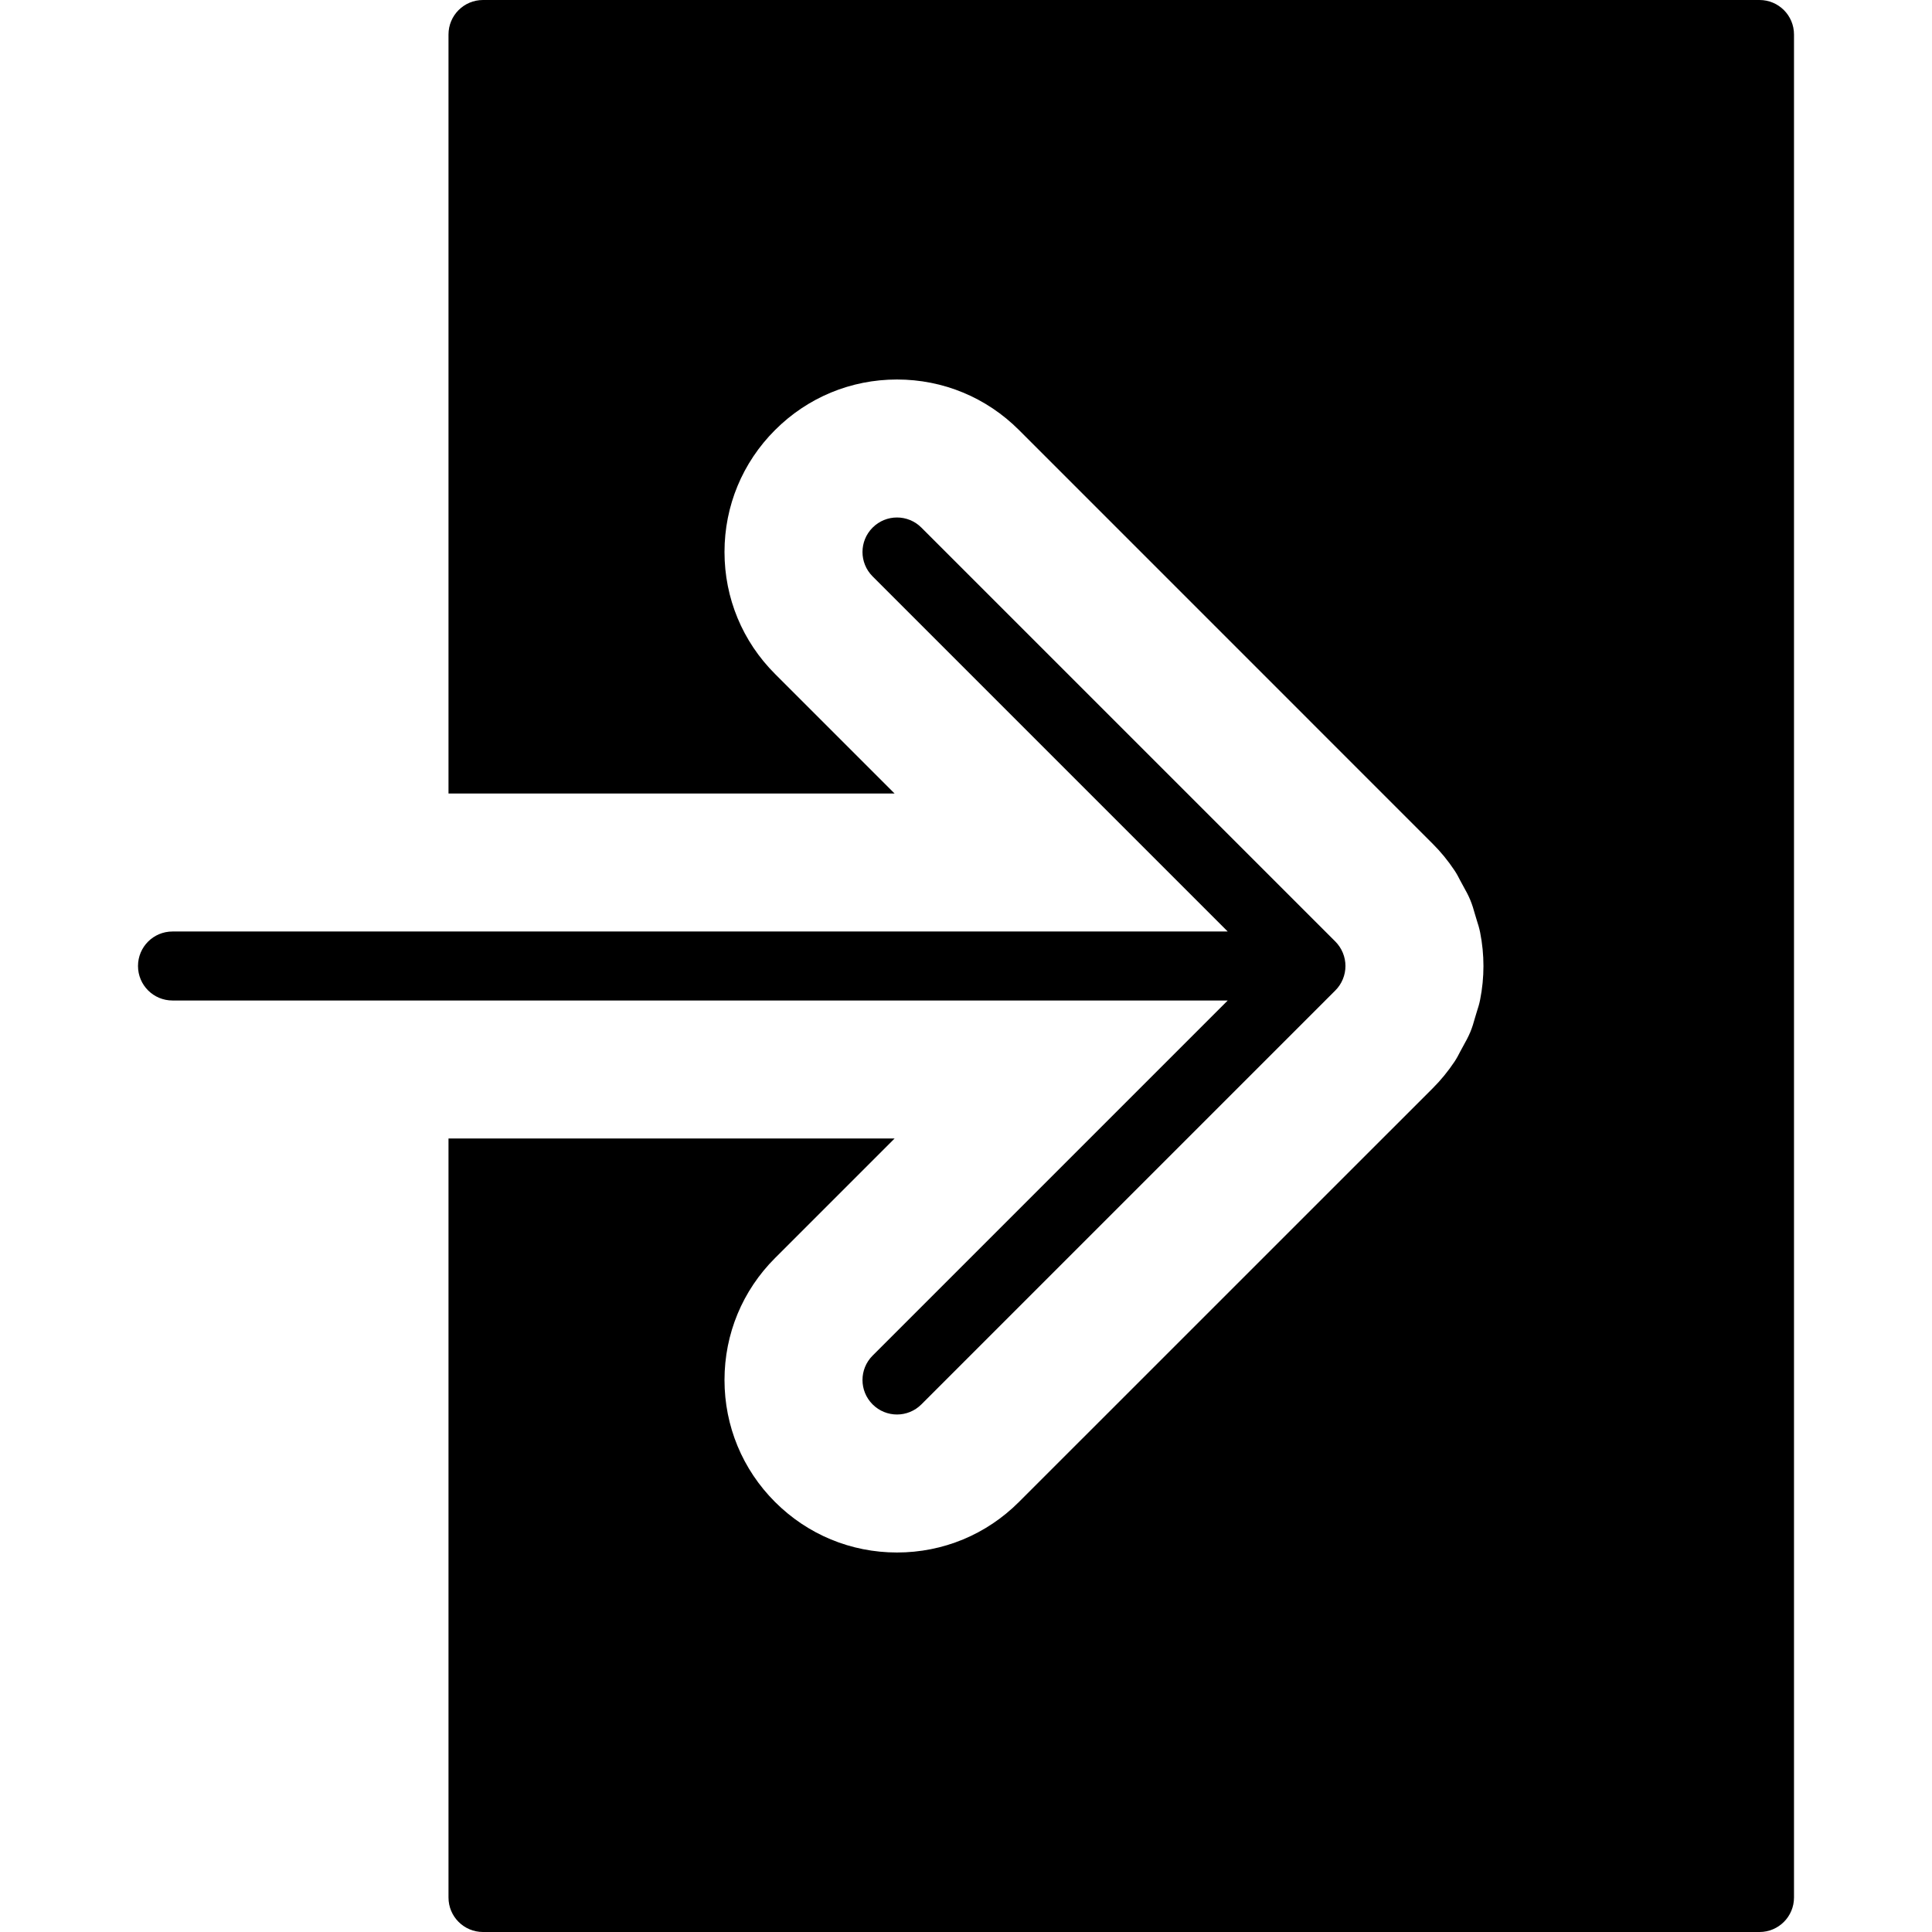
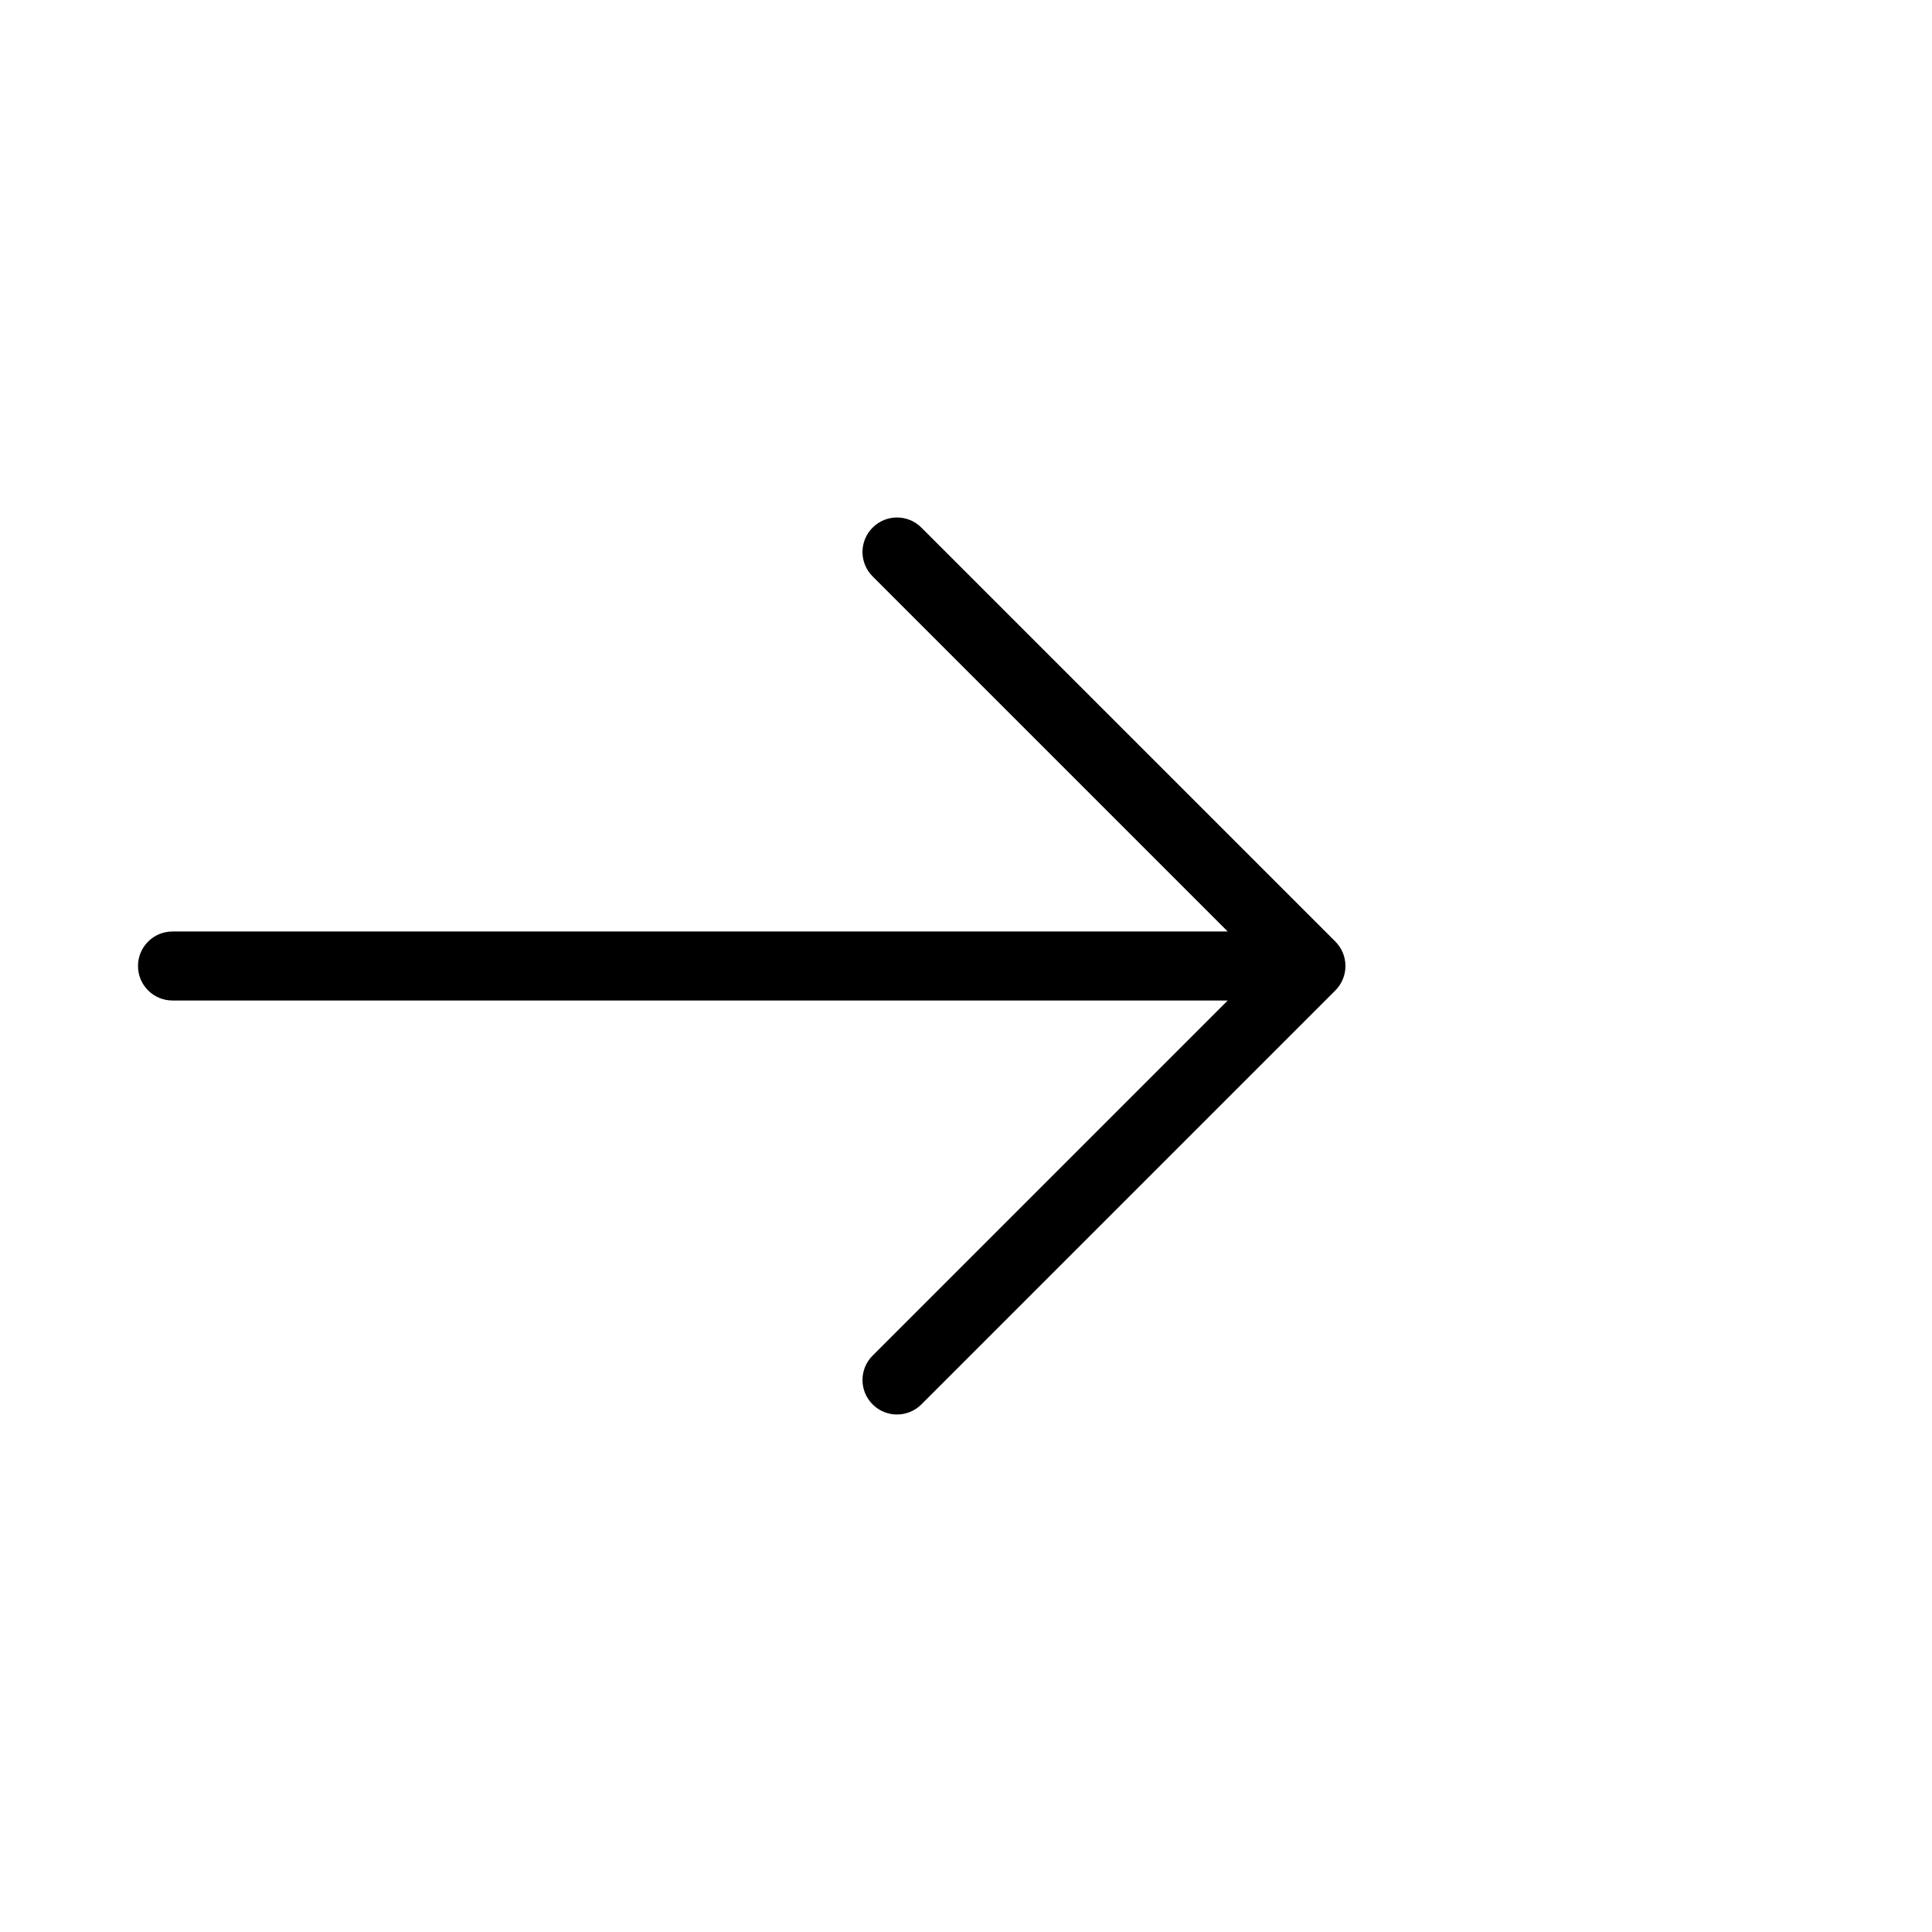
<svg xmlns="http://www.w3.org/2000/svg" fill="#000000" height="800px" width="800px" version="1.1" id="Capa_1" viewBox="0 0 56 56" xml:space="preserve">
  <g>
    <path d="M25.293,39.293c-0.391,0.391-0.391,1.023,0,1.414C25.488,40.902,25.744,41,26,41s0.512-0.098,0.707-0.293l11.999-11.999   c0.093-0.092,0.166-0.203,0.217-0.326c0.101-0.244,0.101-0.519,0-0.764c-0.051-0.123-0.125-0.234-0.217-0.327L26.707,15.293   c-0.391-0.391-1.023-0.391-1.414,0s-0.391,1.023,0,1.414L35.586,27H5c-0.553,0-1,0.447-1,1s0.447,1,1,1h30.586L25.293,39.293z" />
-     <path d="M51,0H14c-0.553,0-1,0.447-1,1v22h12.93l-3.465-3.465C21.521,18.592,21,17.336,21,16s0.521-2.592,1.465-3.535   C23.408,11.521,24.664,11,26,11s2.592,0.521,3.536,1.465l11.996,11.997c0.228,0.227,0.438,0.484,0.626,0.765   c0.065,0.097,0.118,0.196,0.169,0.298l0.094,0.173c0.071,0.126,0.14,0.253,0.196,0.389s0.098,0.274,0.136,0.413l0.054,0.179   c0.037,0.112,0.071,0.226,0.095,0.345c0.129,0.648,0.129,1.307,0,1.955c-0.023,0.119-0.058,0.232-0.095,0.345l-0.054,0.179   c-0.038,0.139-0.079,0.277-0.135,0.411c-0.06,0.142-0.131,0.273-0.204,0.403l-0.087,0.16c-0.051,0.102-0.104,0.201-0.168,0.297   c-0.188,0.281-0.399,0.539-0.629,0.768L29.535,43.535C28.592,44.479,27.336,45,26,45s-2.592-0.521-3.536-1.465   C21.521,42.592,21,41.336,21,40s0.521-2.592,1.465-3.535L25.93,33H13v22c0,0.553,0.447,1,1,1h37c0.553,0,1-0.447,1-1V1   C52,0.447,51.553,0,51,0z" />
  </g>
</svg>